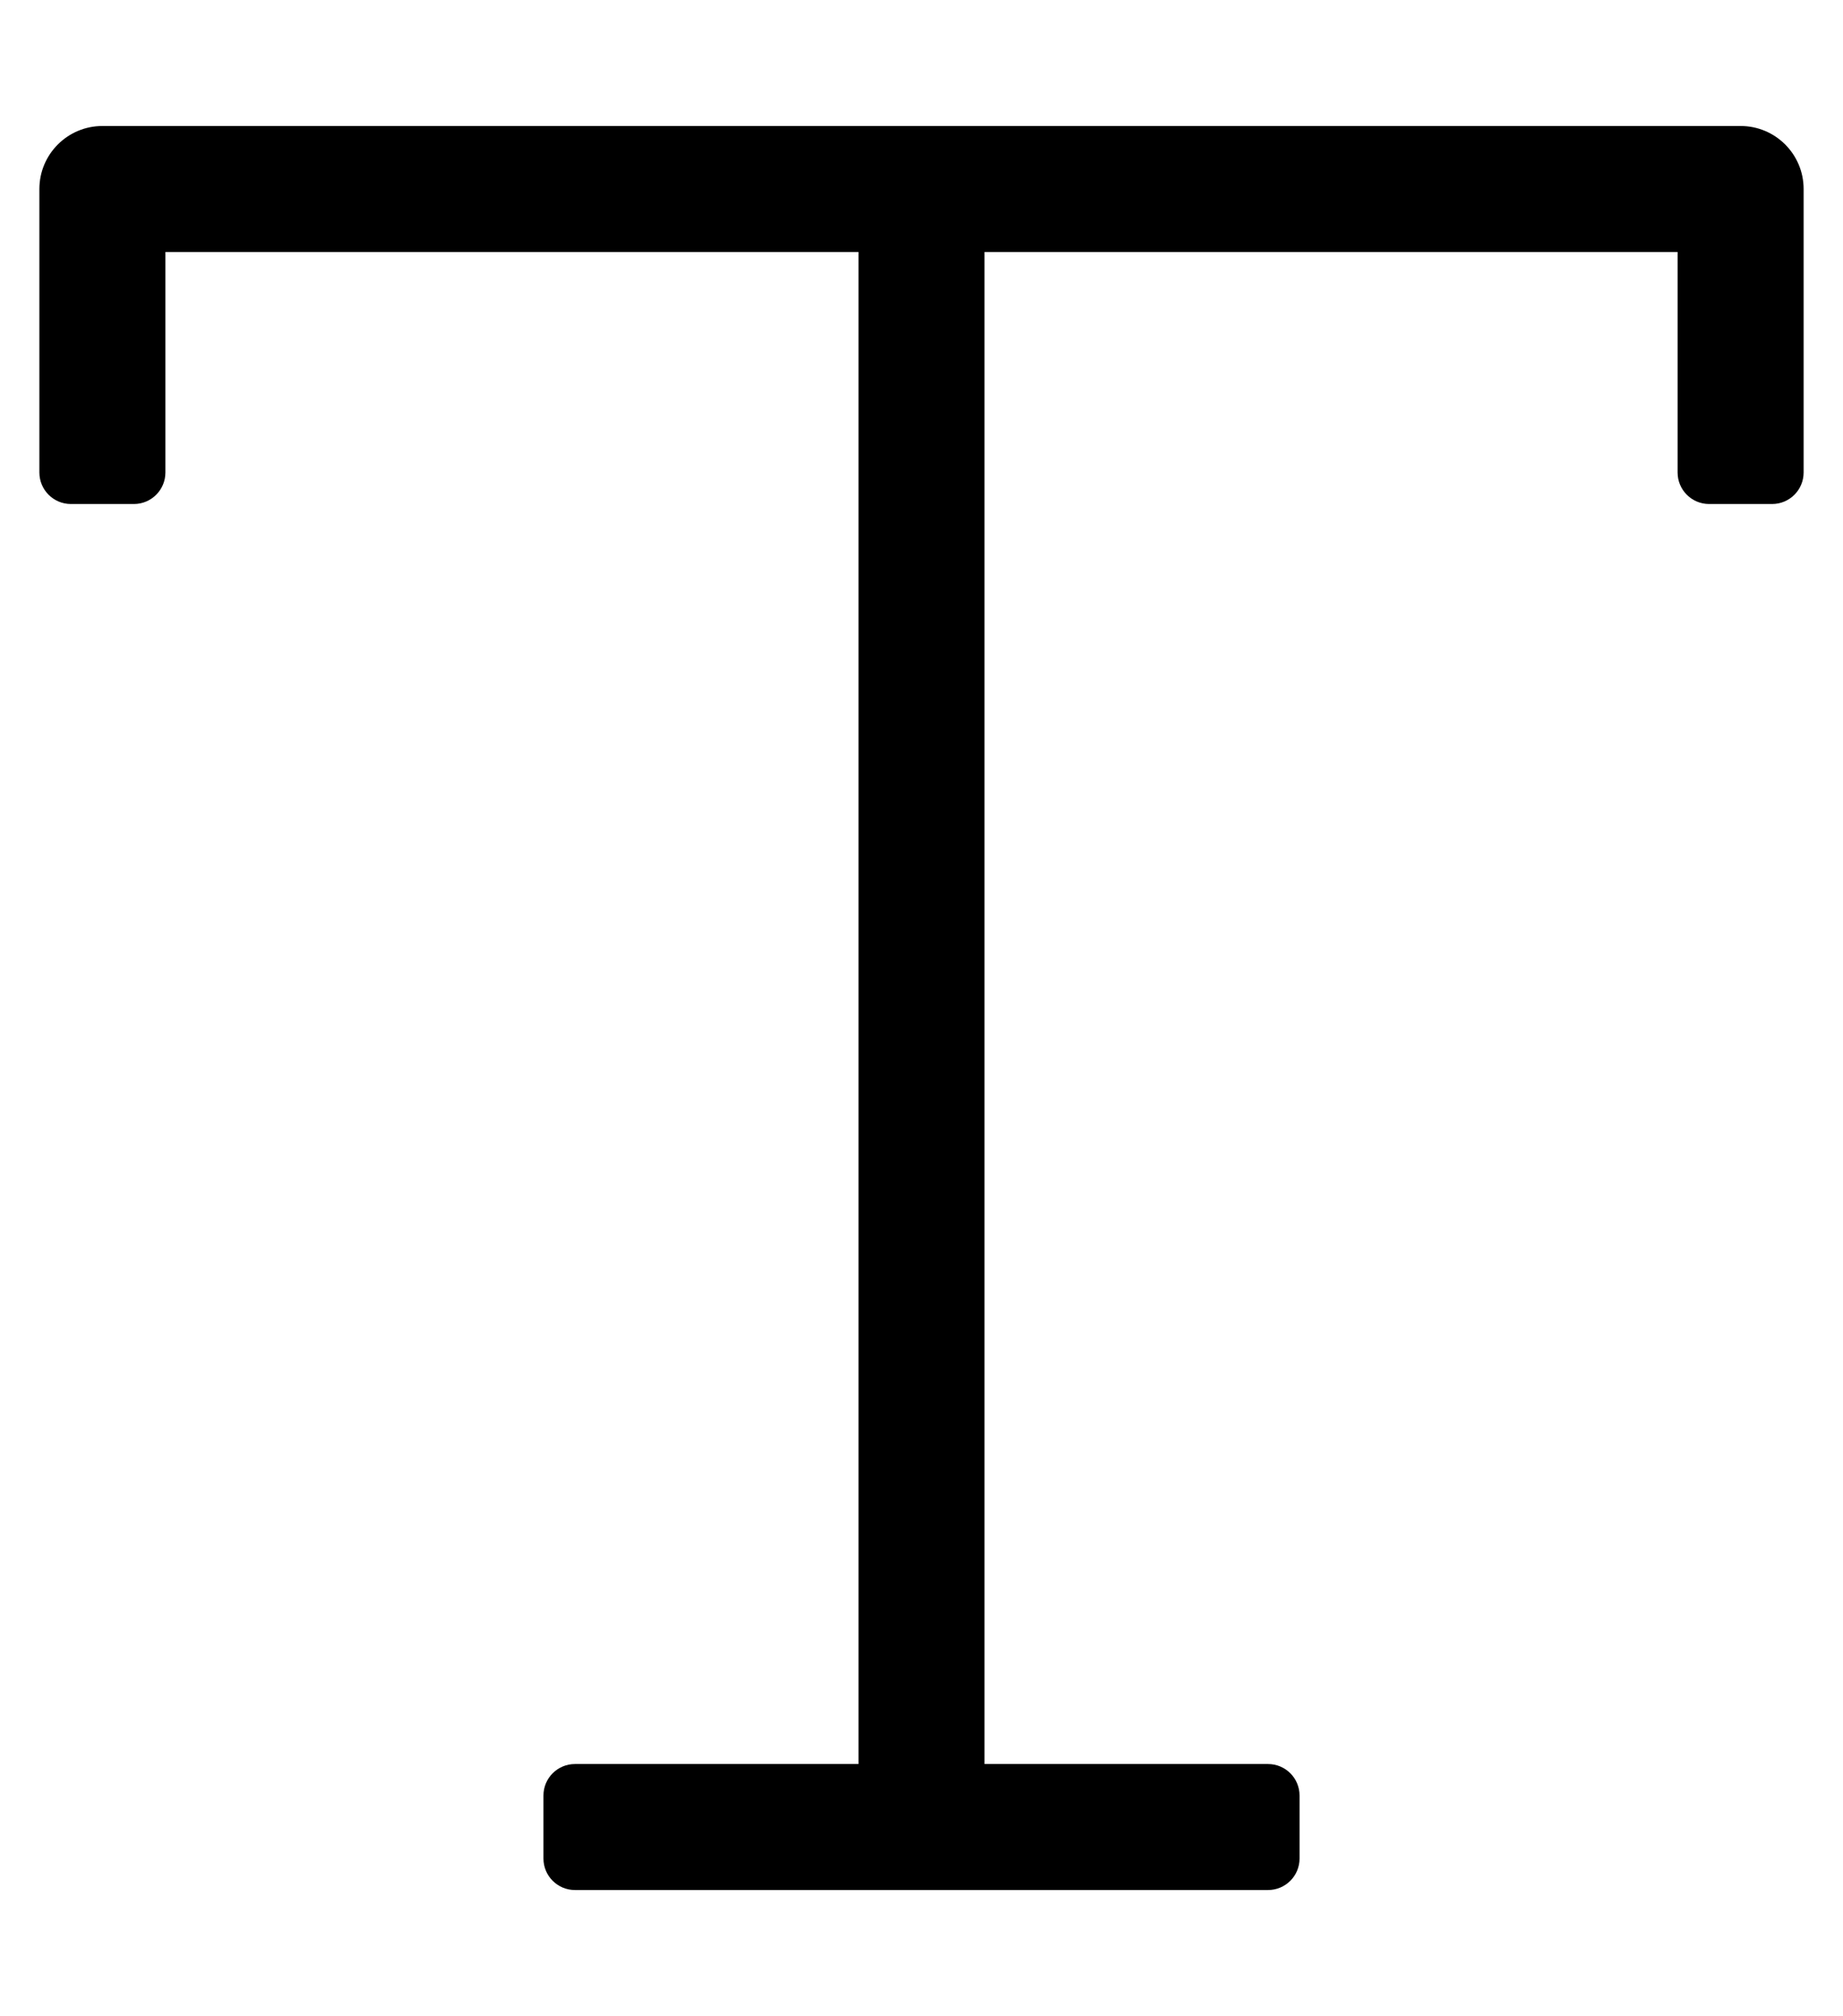
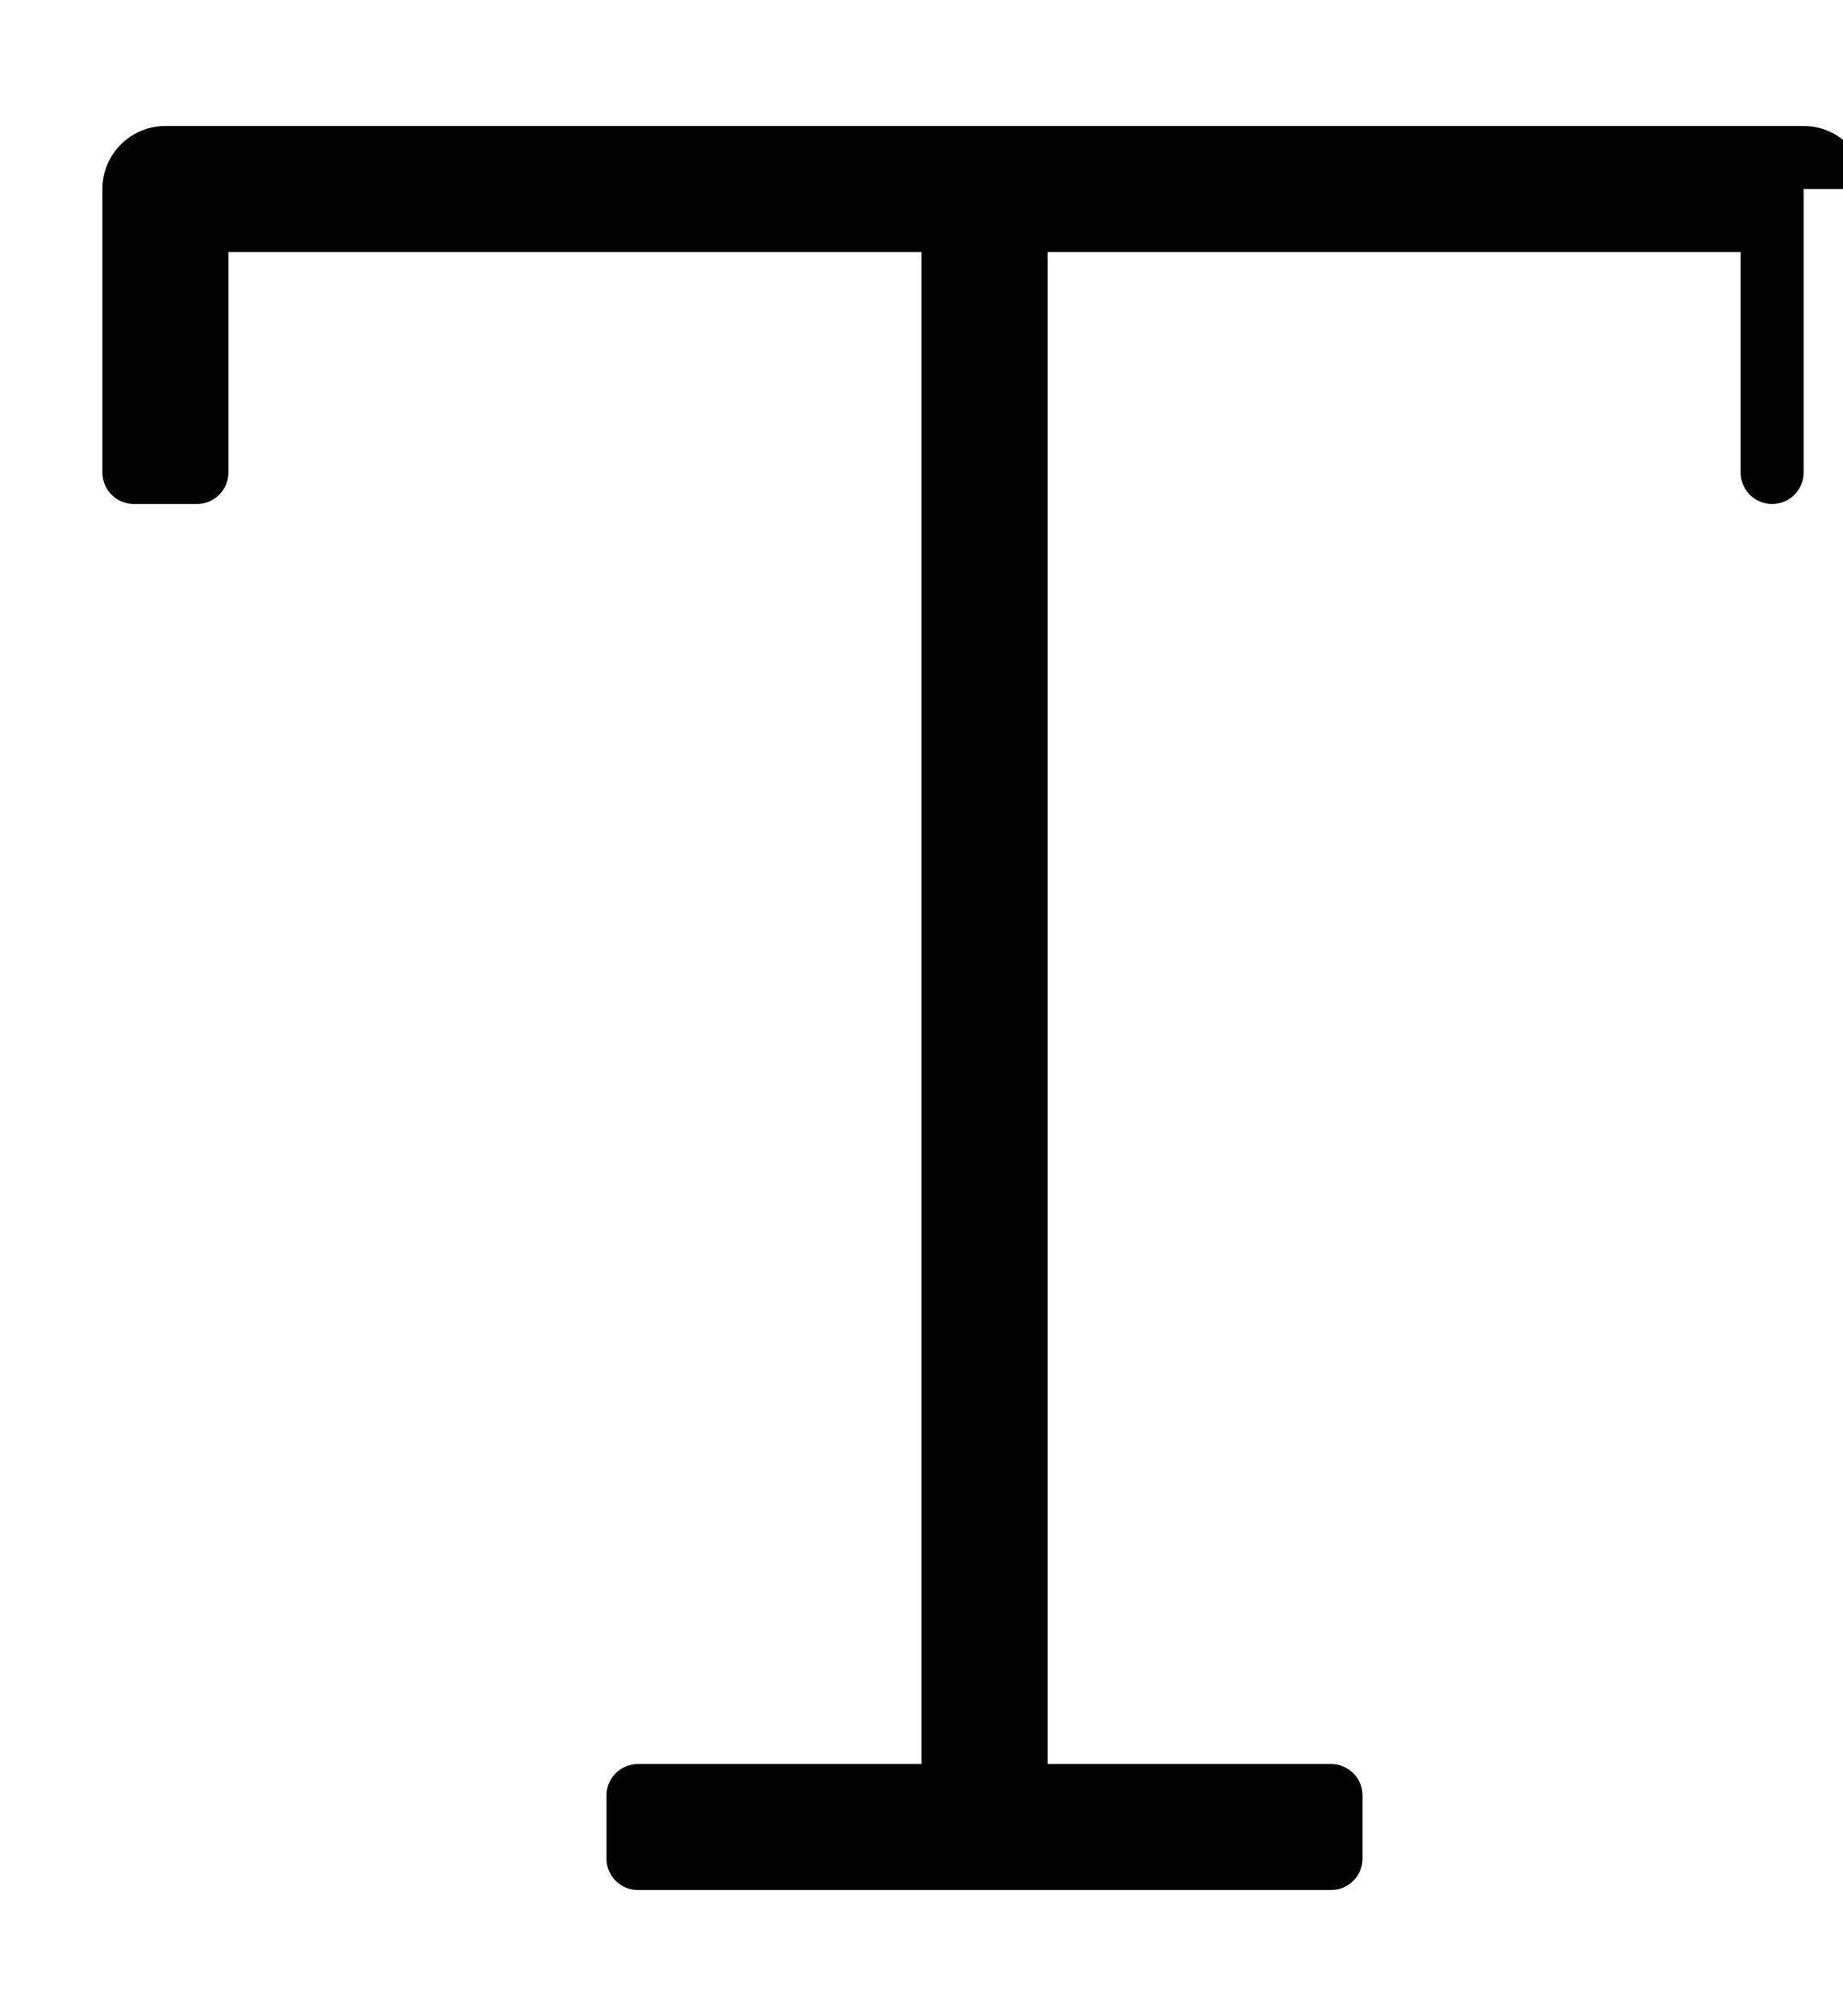
<svg xmlns="http://www.w3.org/2000/svg" version="1.1" viewBox="-10 0 468 512">
-   <path fill="currentColor" d="M448 48v72c0 4.416 -3.584 8 -8 8h-16c-4.416 0 -8 -3.584 -8 -8v-56h-176v384h72c4.416 0 8 3.584 8 8v16c0 4.416 -3.584 8 -8 8h-176c-4.416 0 -8 -3.584 -8 -8v-16c0 -4.416 3.584 -8 8 -8h72v-384h-176v56c0 4.416 -3.584 8 -8 8h-16 c-4.416 0 -8 -3.584 -8 -8v-72c0 -8.832 7.168 -16 16 -16h416c8.832 0 16 7.168 16 16z" />
+   <path fill="currentColor" d="M448 48v72c0 4.416 -3.584 8 -8 8c-4.416 0 -8 -3.584 -8 -8v-56h-176v384h72c4.416 0 8 3.584 8 8v16c0 4.416 -3.584 8 -8 8h-176c-4.416 0 -8 -3.584 -8 -8v-16c0 -4.416 3.584 -8 8 -8h72v-384h-176v56c0 4.416 -3.584 8 -8 8h-16 c-4.416 0 -8 -3.584 -8 -8v-72c0 -8.832 7.168 -16 16 -16h416c8.832 0 16 7.168 16 16z" />
</svg>